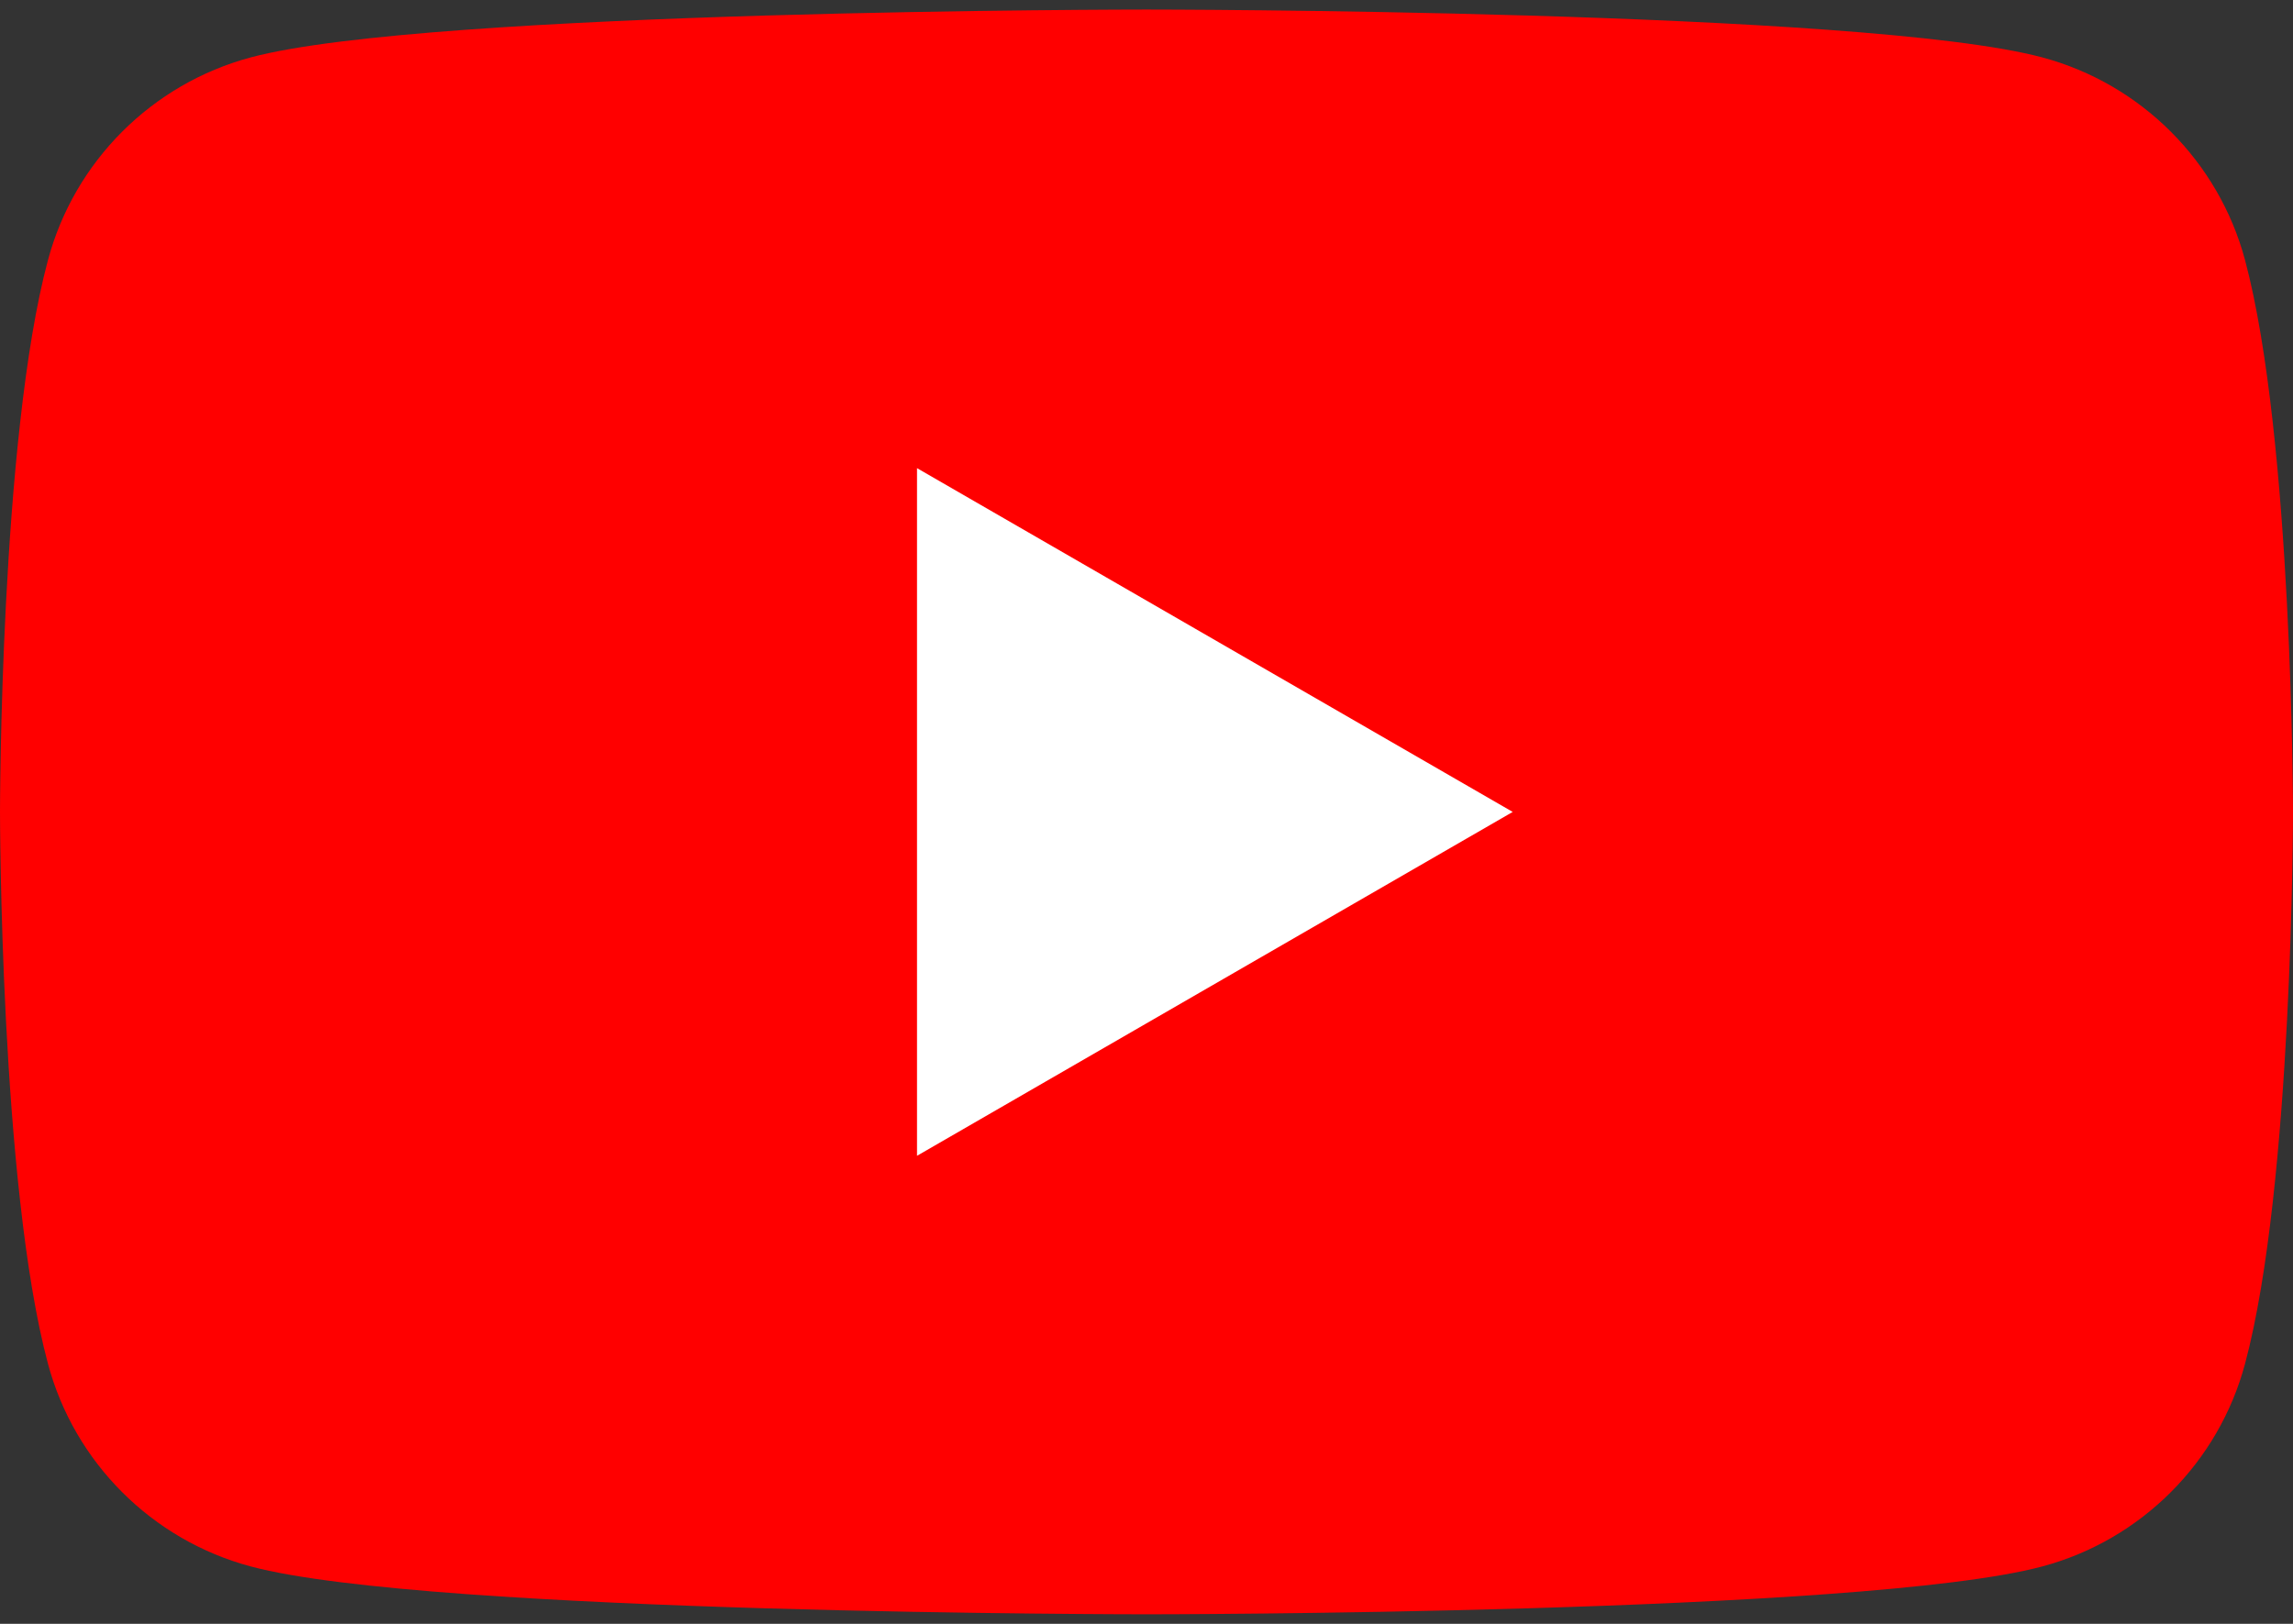
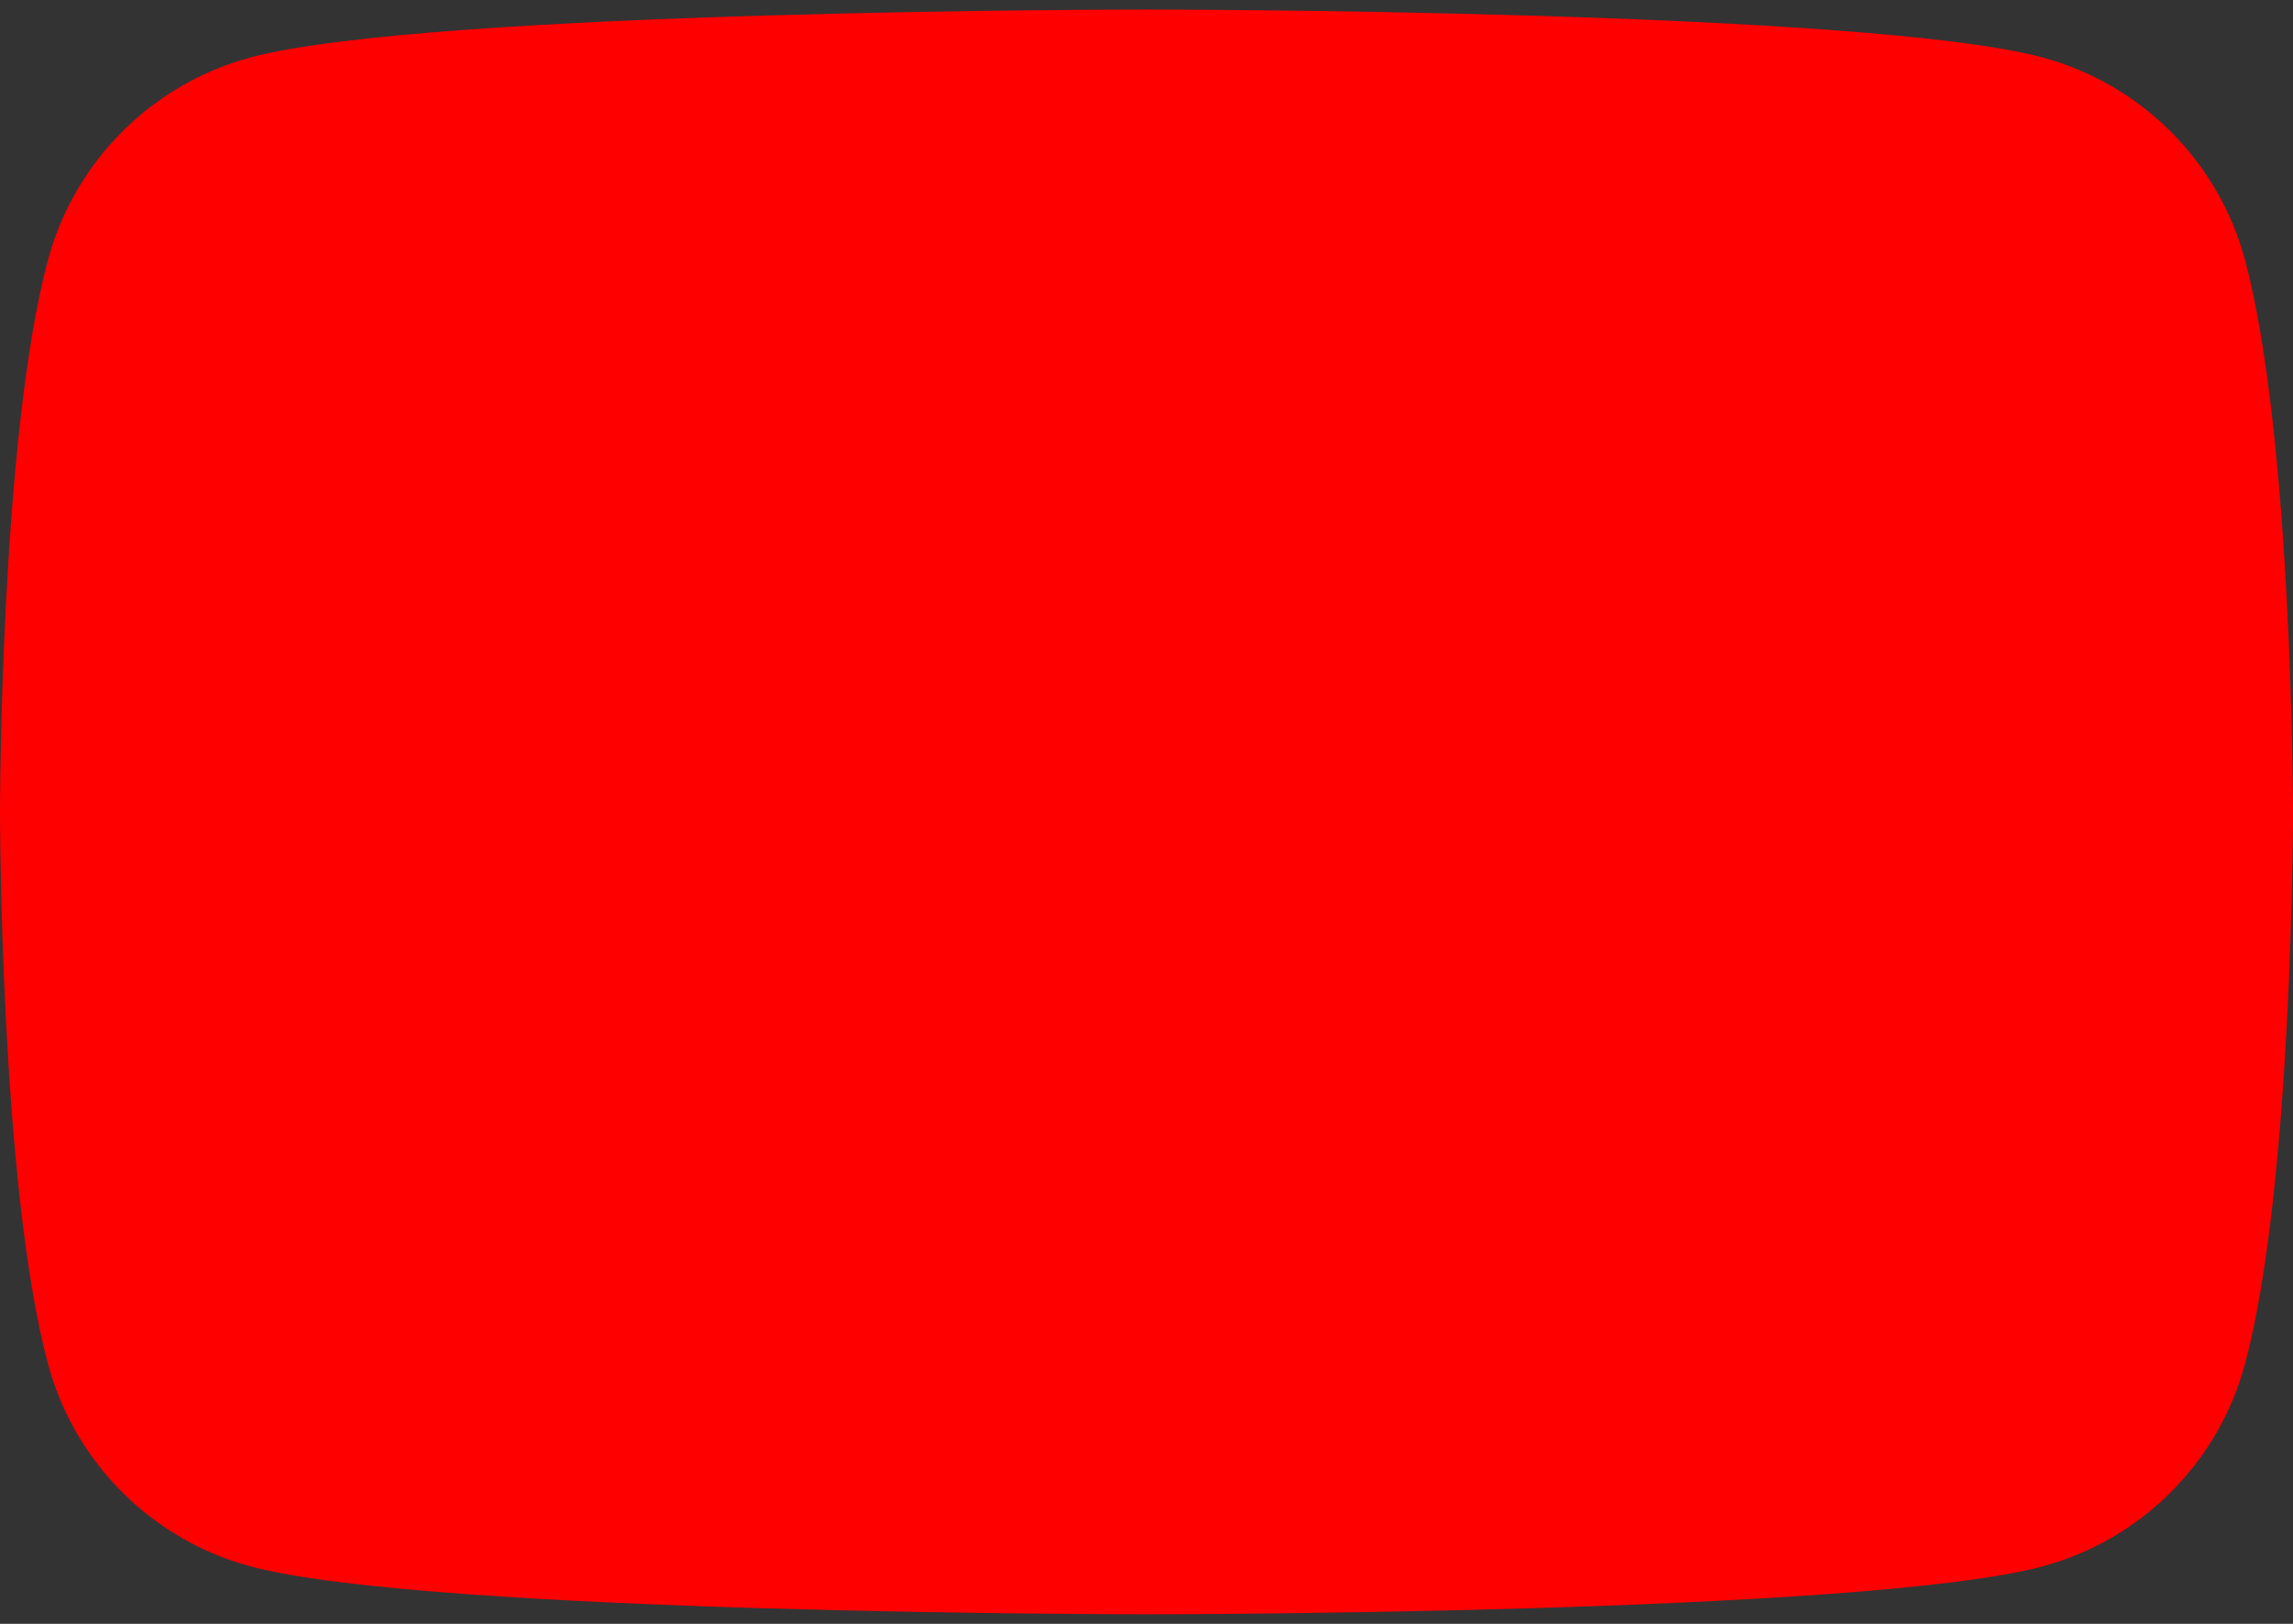
<svg xmlns="http://www.w3.org/2000/svg" width="24" height="17" viewBox="0 0 24 17" fill="none">
  <rect x="0" y="0" width="24" height="17" fill="#333333" stroke="none" />
  <path d="M23.498 2.723C23.222 1.69 22.41 0.878 21.376 0.601C19.506 0.1 12 0.1 12 0.1C12 0.1 4.495 0.1 2.624 0.601C1.59 0.878 0.778 1.69 0.502 2.723C1.50211e-07 4.594 0 8.5 0 8.5C0 8.5 1.50211e-07 12.406 0.502 14.277C0.778 15.31 1.59 16.122 2.624 16.399C4.495 16.9 12 16.9 12 16.9C12 16.9 19.506 16.9 21.376 16.399C22.41 16.122 23.222 15.31 23.498 14.277C24 12.406 24 8.5 24 8.5C24 8.5 23.998 4.594 23.498 2.723Z" fill="#FF0000" />
-   <path d="M9.598 12.1L15.833 8.5L9.598 4.901V12.1Z" fill="white" />
</svg>